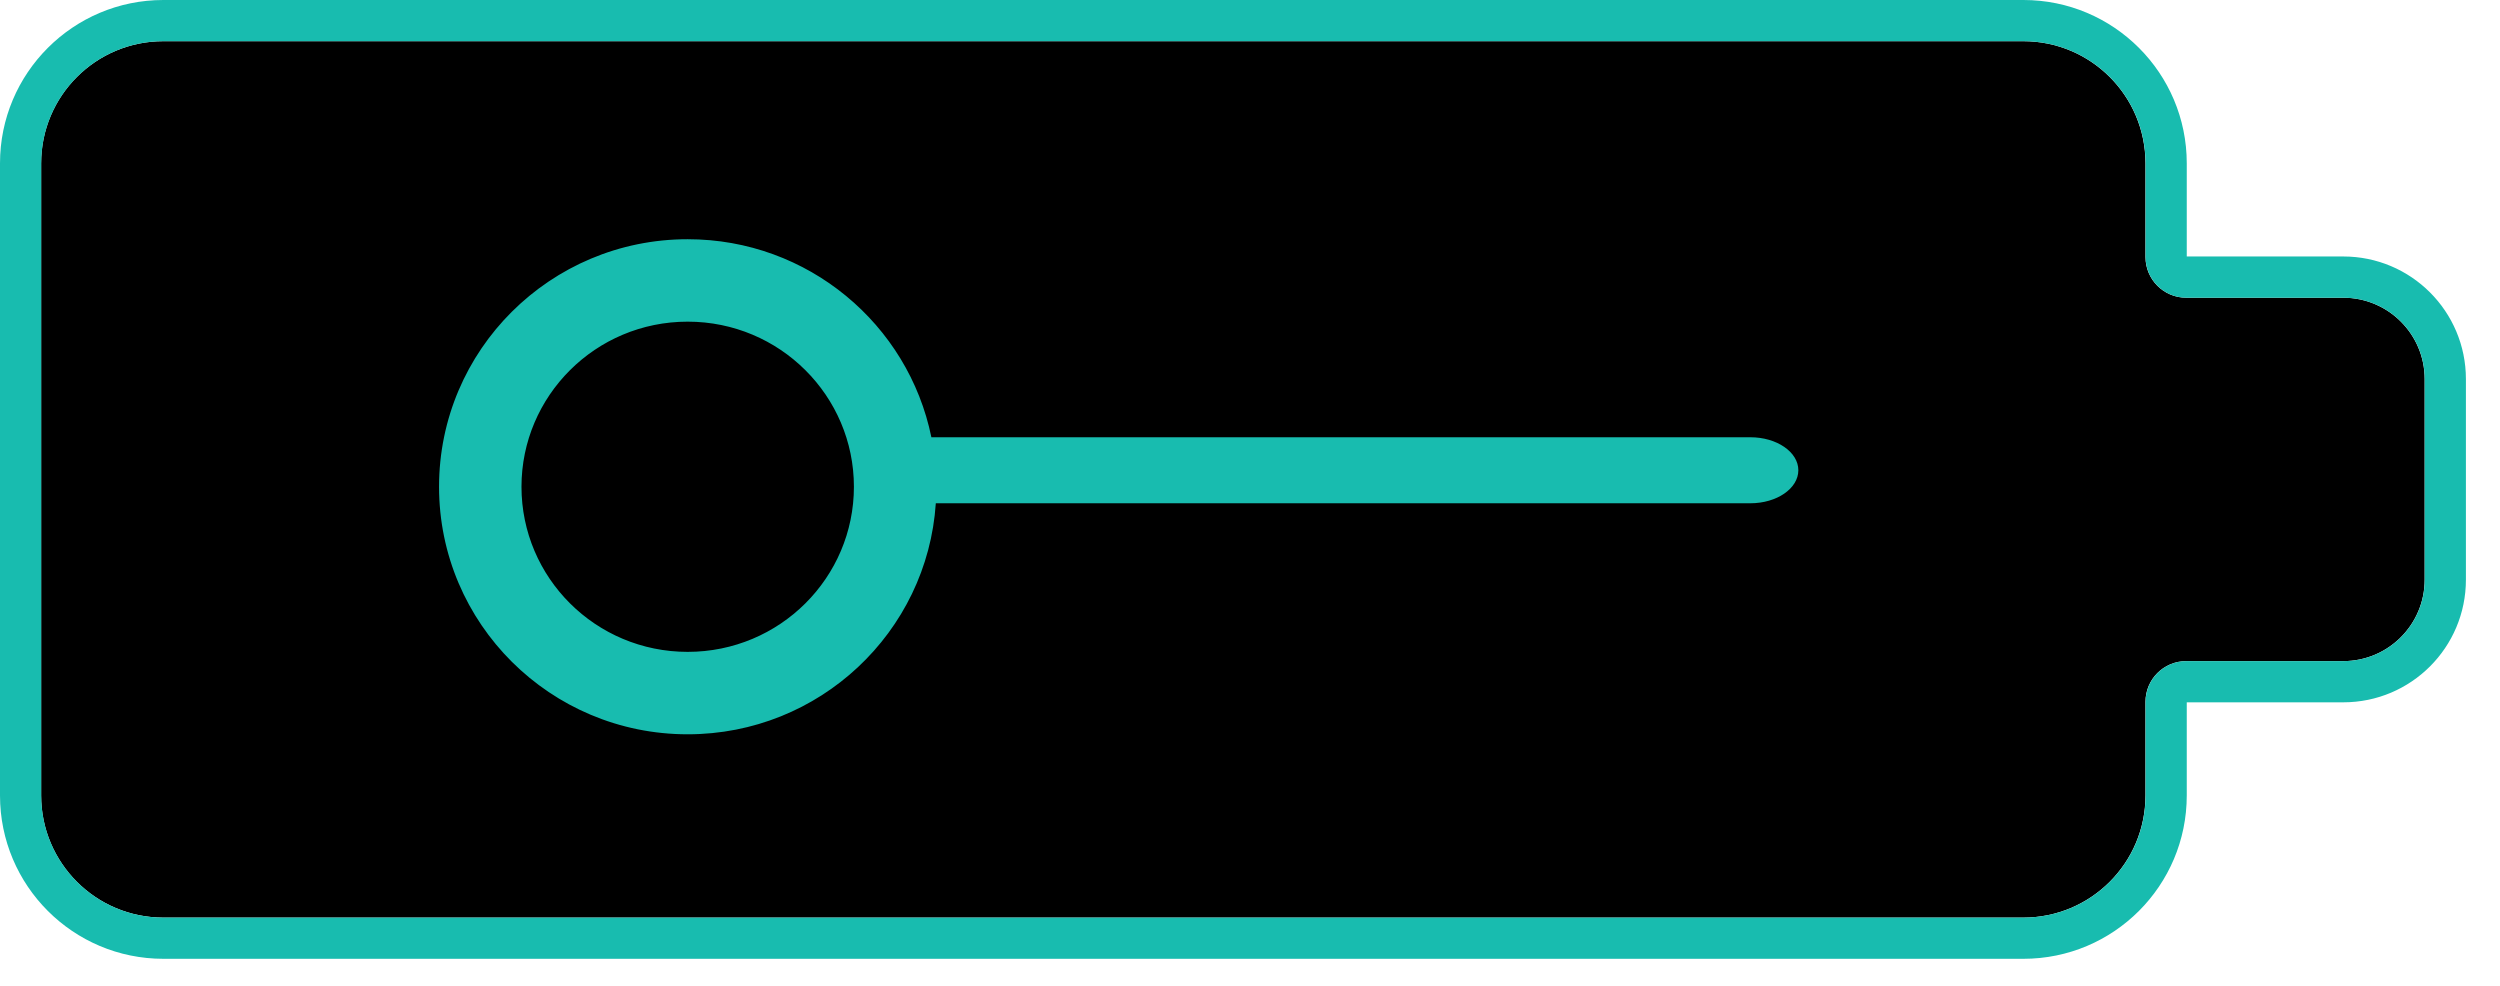
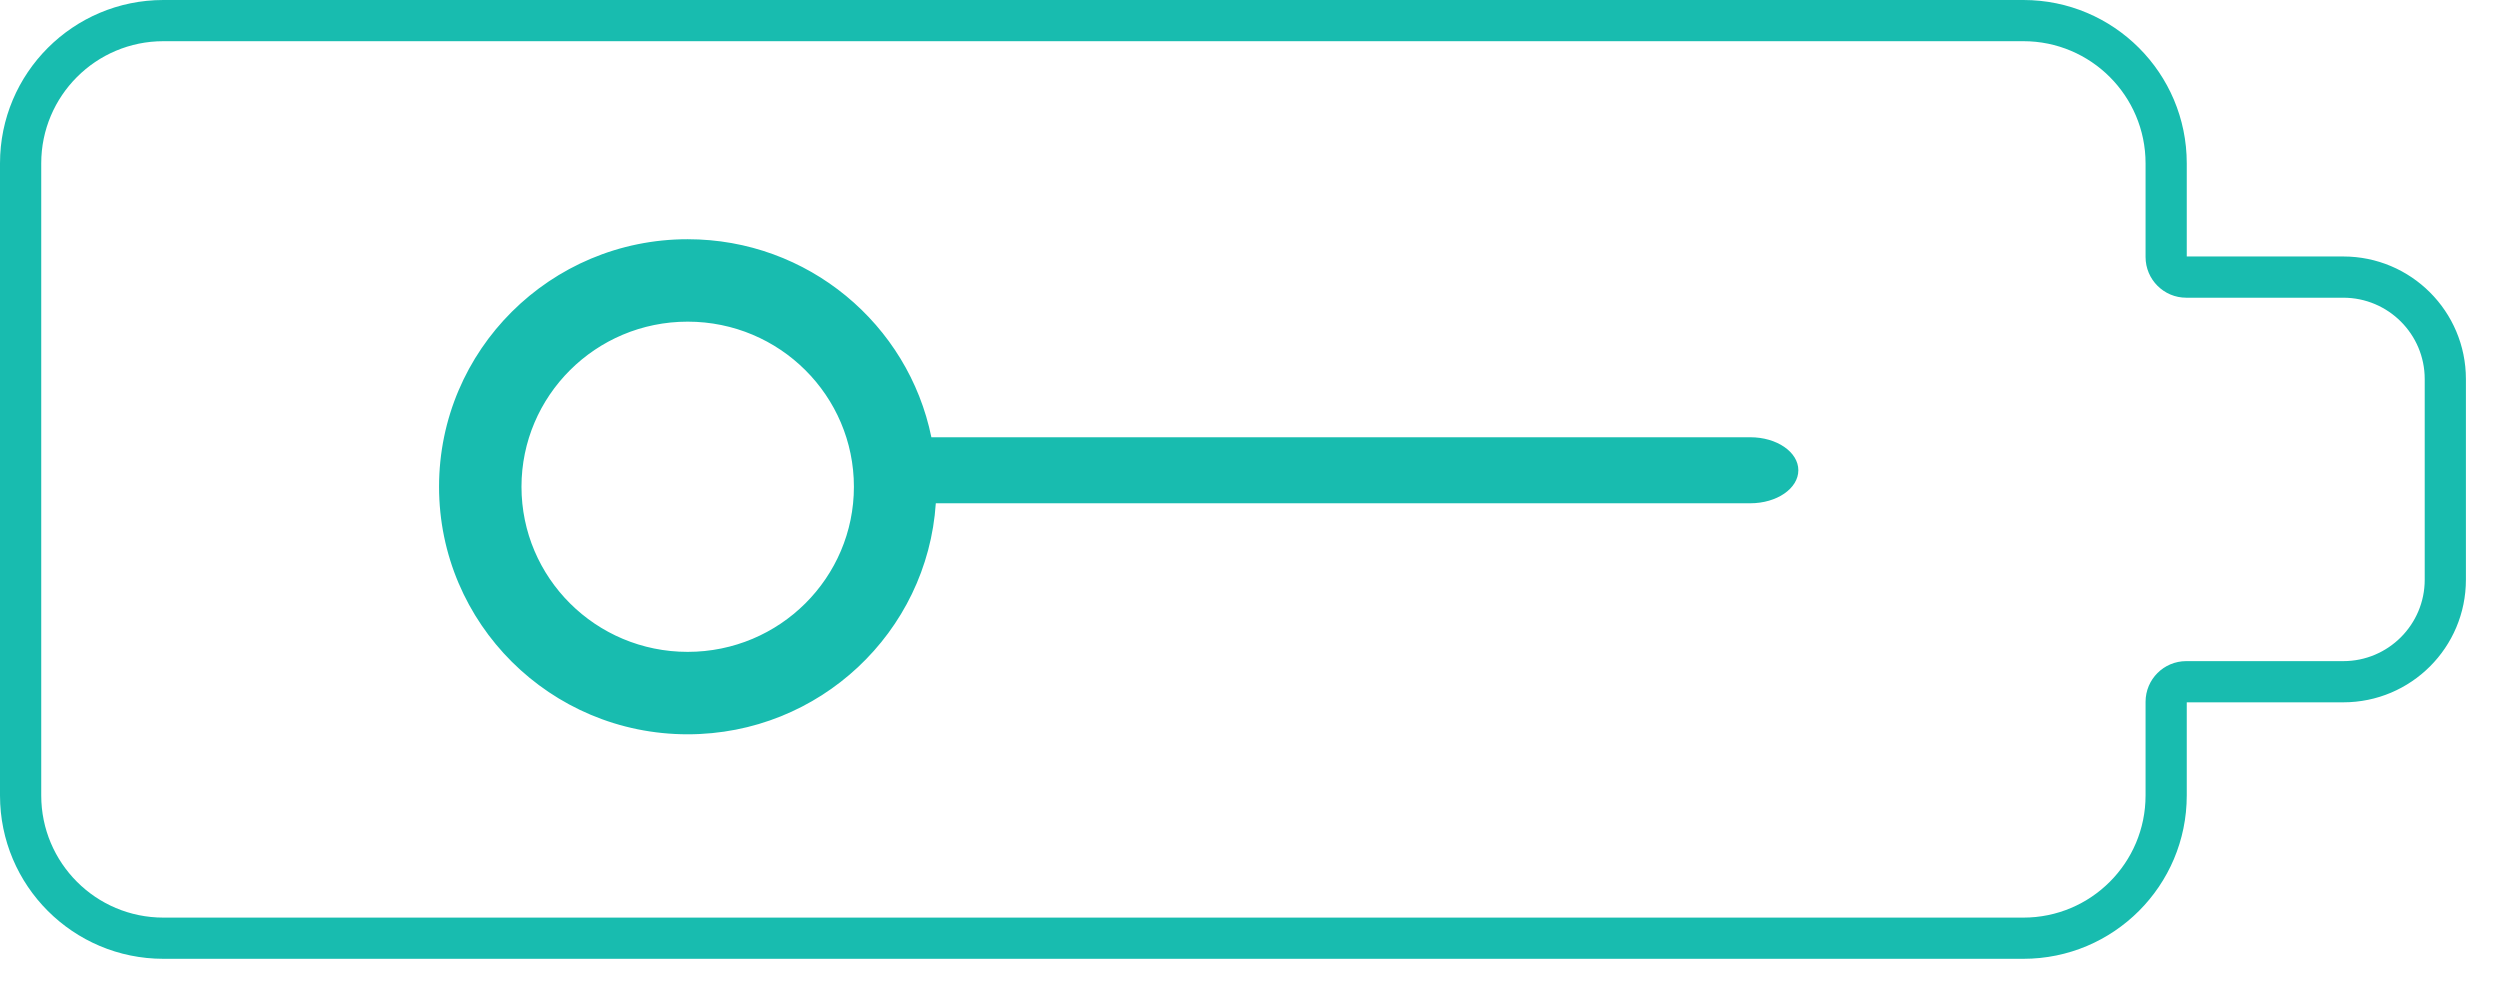
<svg xmlns="http://www.w3.org/2000/svg" width="71" height="28" viewBox="0 0 71 28" fill="none">
-   <path fill-rule="evenodd" clip-rule="evenodd" d="M4.637 1.17C2.721 1.17 1.168 2.723 1.168 4.639V22.591C1.168 24.507 2.721 26.06 4.637 26.06H57.462C59.378 26.06 60.931 24.507 60.931 22.591V19.932C60.931 19.293 61.448 18.776 62.087 18.776H66.547C67.824 18.776 68.86 17.74 68.86 16.463V10.767C68.86 9.49 67.824 8.455 66.547 8.455H62.087C61.448 8.455 60.931 7.937 60.931 7.298V4.639C60.931 2.723 59.378 1.17 57.462 1.17H4.637Z" fill="black" />
  <path fill-rule="evenodd" clip-rule="evenodd" d="M4.64 0C2.078 0 0 2.077 0 4.639V22.591C0 25.153 2.078 27.23 4.64 27.23H57.465C60.027 27.23 62.104 25.153 62.104 22.591V19.946H66.549C68.473 19.946 70.032 18.387 70.032 16.463V10.767C70.032 8.844 68.473 7.284 66.549 7.284H62.104V4.639C62.104 2.077 60.027 0 57.465 0H4.64ZM4.64 1.17C2.724 1.17 1.171 2.724 1.171 4.639V22.591C1.171 24.507 2.724 26.06 4.64 26.06H57.465C59.381 26.06 60.934 24.507 60.934 22.591V19.932C60.934 19.293 61.451 18.776 62.09 18.776H66.549C67.826 18.776 68.862 17.74 68.862 16.463V10.767C68.862 9.49 67.826 8.455 66.549 8.455H62.09C61.451 8.455 60.934 7.937 60.934 7.298V4.639C60.934 2.724 59.381 1.17 57.465 1.17H4.64ZM19.53 18.513C22.148 18.513 24.251 16.404 24.251 13.824C24.251 11.245 22.148 9.135 19.53 9.135C16.913 9.135 14.81 11.245 14.81 13.824C14.81 16.404 16.913 18.513 19.53 18.513ZM19.53 20.854C23.272 20.854 26.335 17.957 26.577 14.293H49.709C50.462 14.293 51.073 13.873 51.073 13.355C51.073 12.838 50.462 12.418 49.709 12.418H26.451C25.797 9.21 22.947 6.794 19.53 6.794C15.63 6.794 12.469 9.942 12.469 13.824C12.469 17.707 15.63 20.854 19.53 20.854Z" fill="#18BCAF" />
</svg>